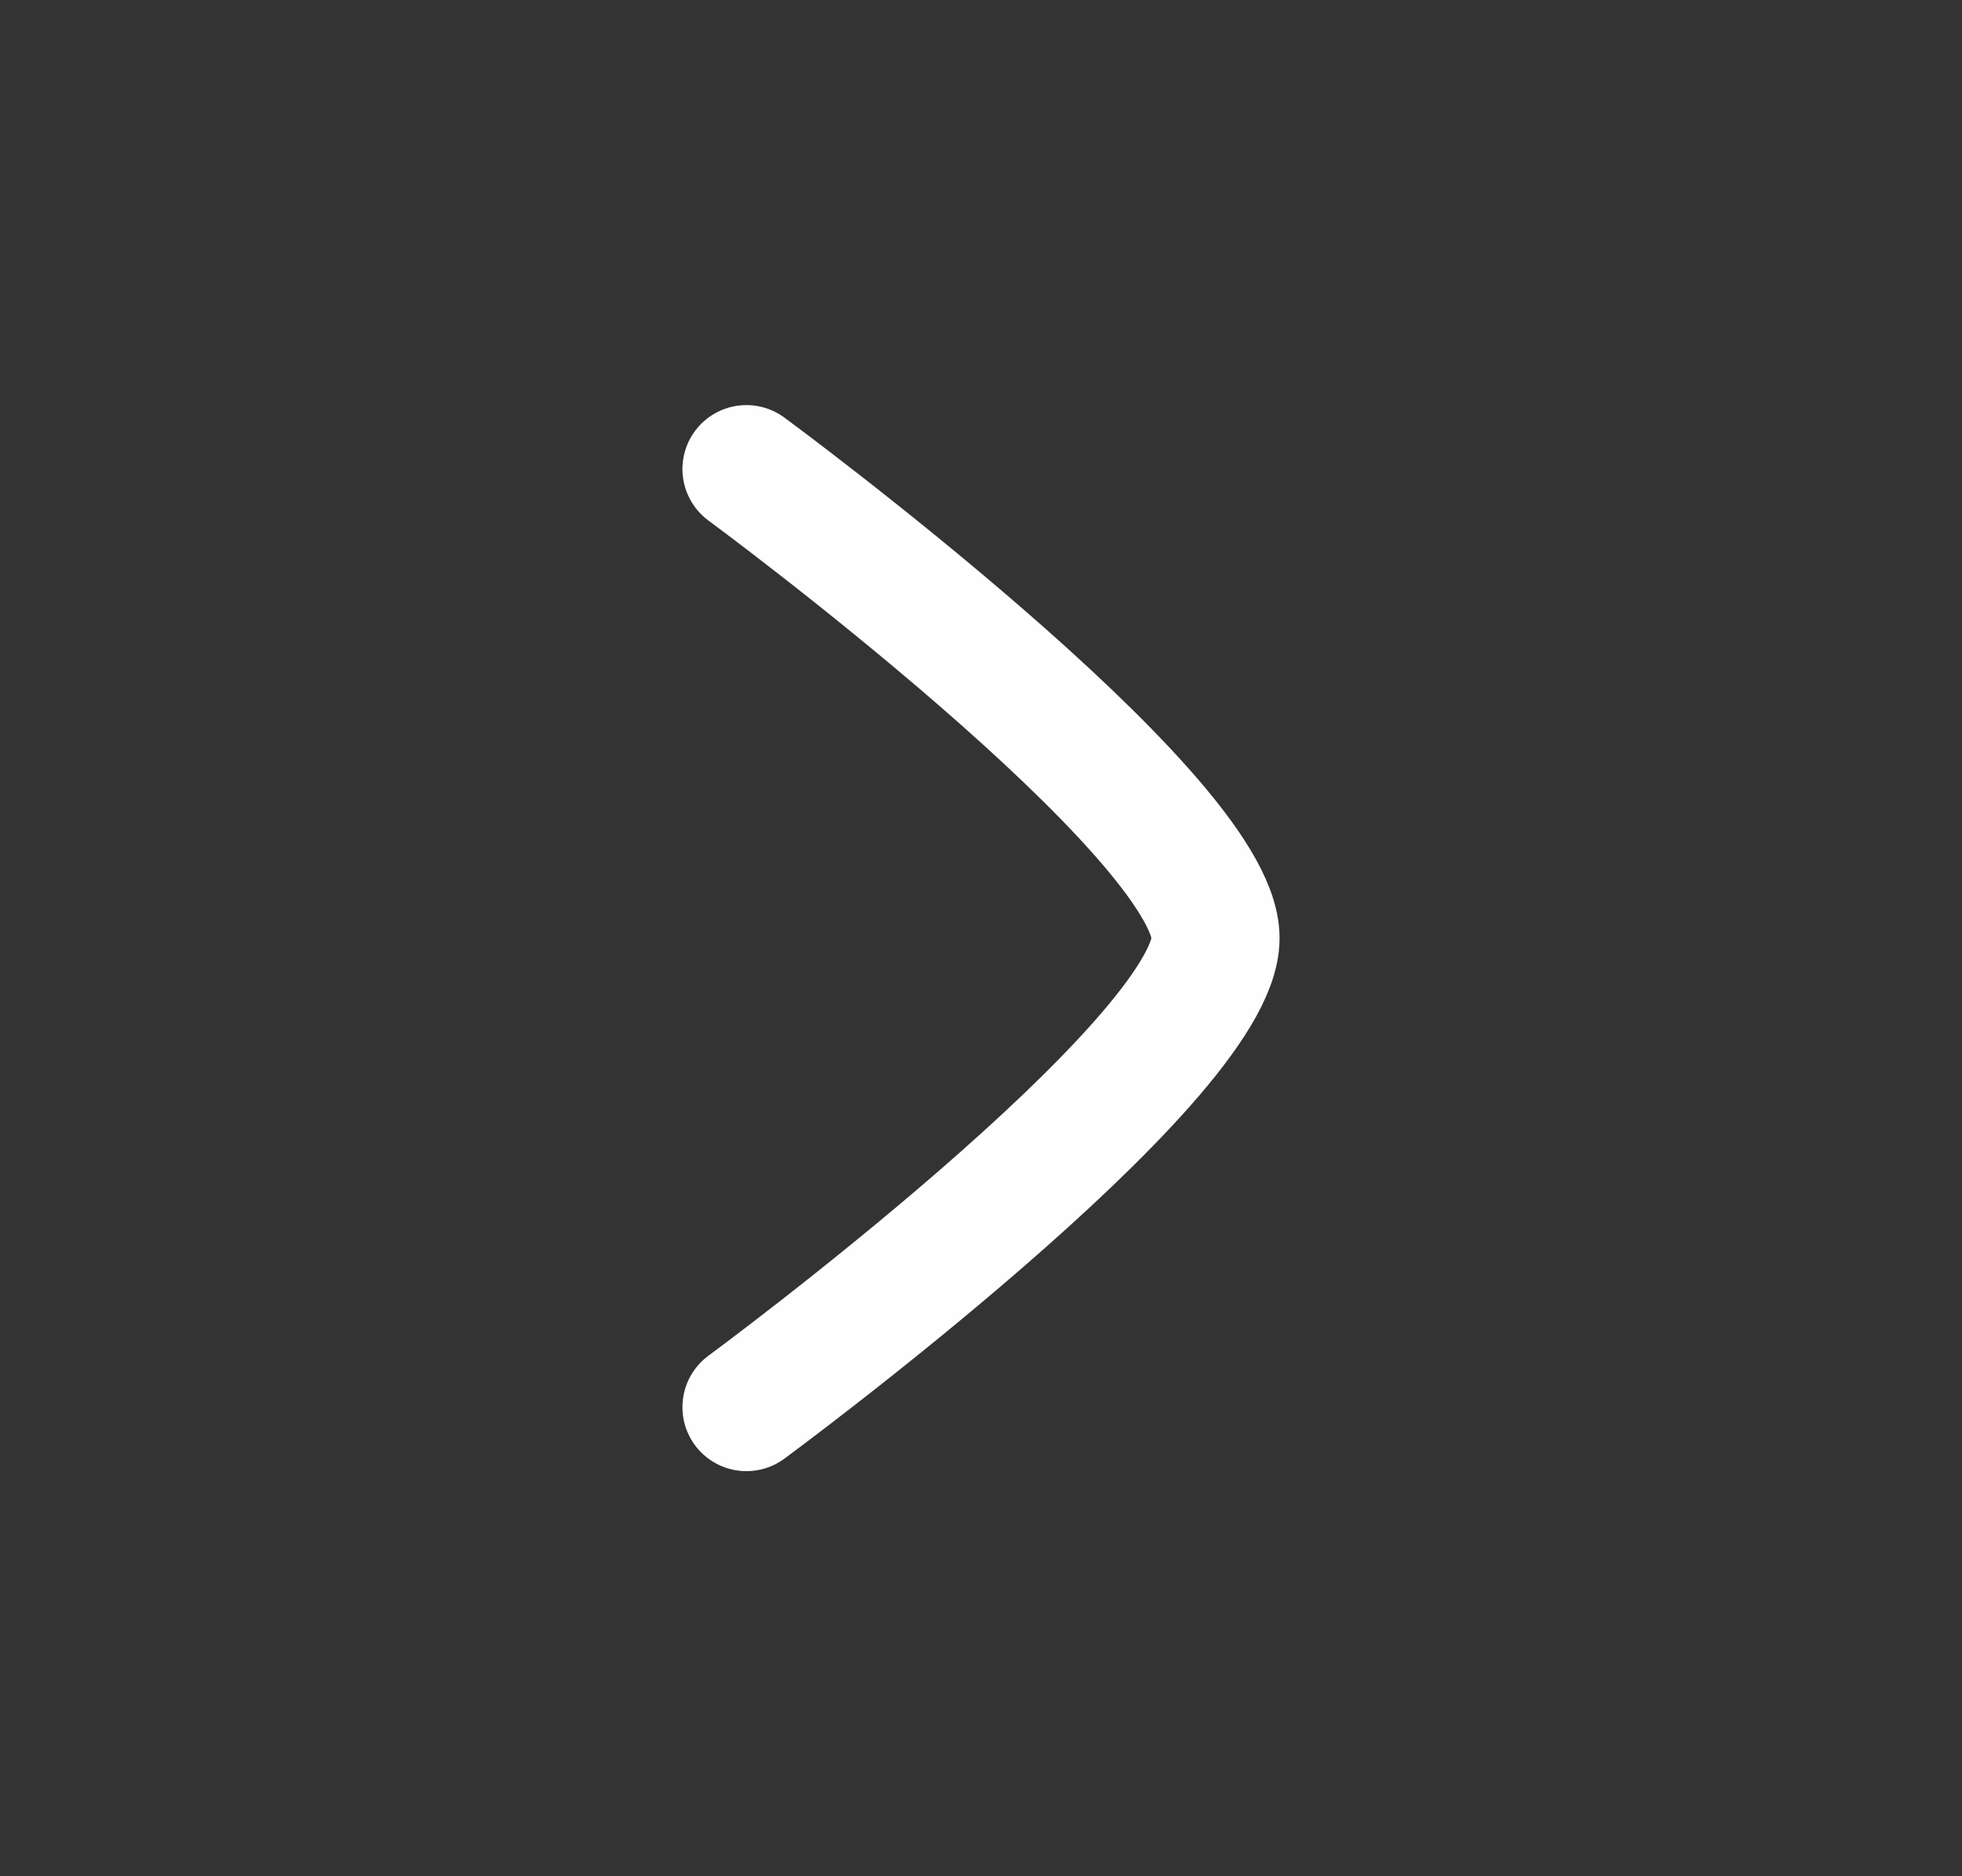
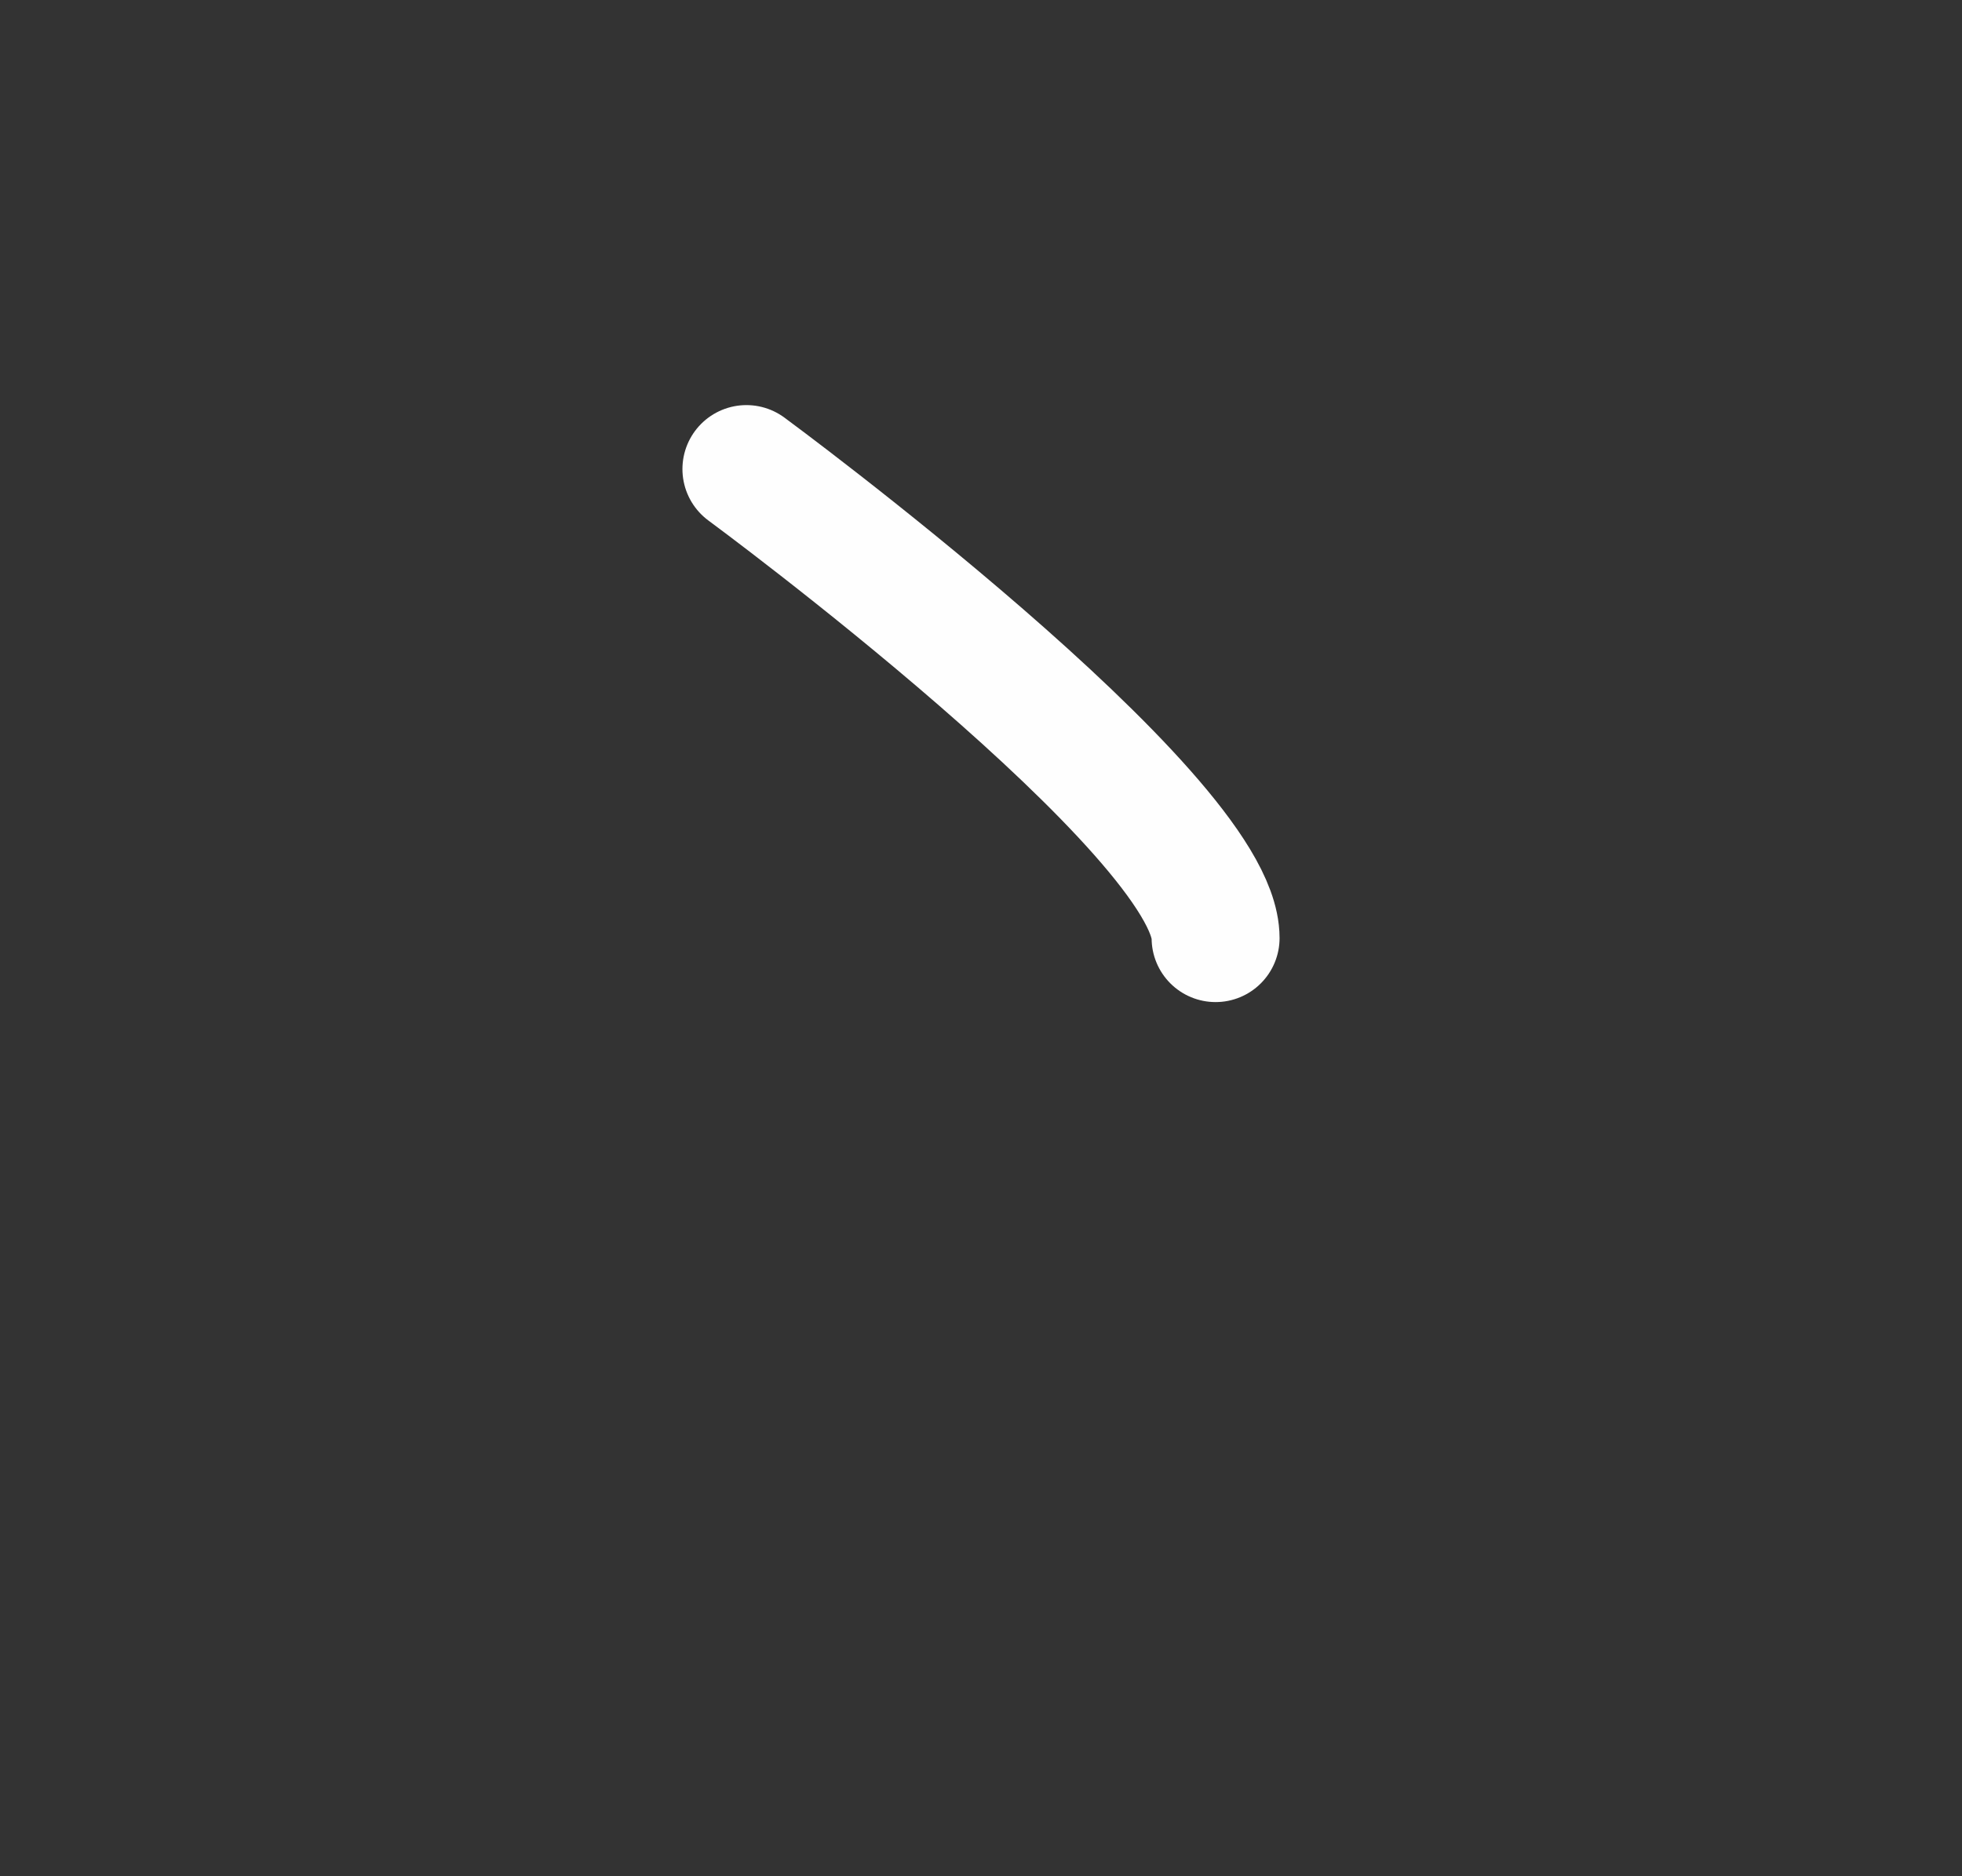
<svg xmlns="http://www.w3.org/2000/svg" width="23" height="22" viewBox="0 0 23 22" fill="none">
  <rect x="0" y="0" width="23" height="22" fill="#333333" stroke="none" />
-   <path d="M8.75 5.5C8.75 5.5 14.25 9.551 14.25 11C14.25 12.449 8.75 16.5 8.75 16.5" stroke="#FEFEFE" stroke-width="1.5" stroke-linecap="round" stroke-linejoin="round" />
+   <path d="M8.75 5.5C8.75 5.5 14.25 9.551 14.25 11" stroke="#FEFEFE" stroke-width="1.5" stroke-linecap="round" stroke-linejoin="round" />
</svg>